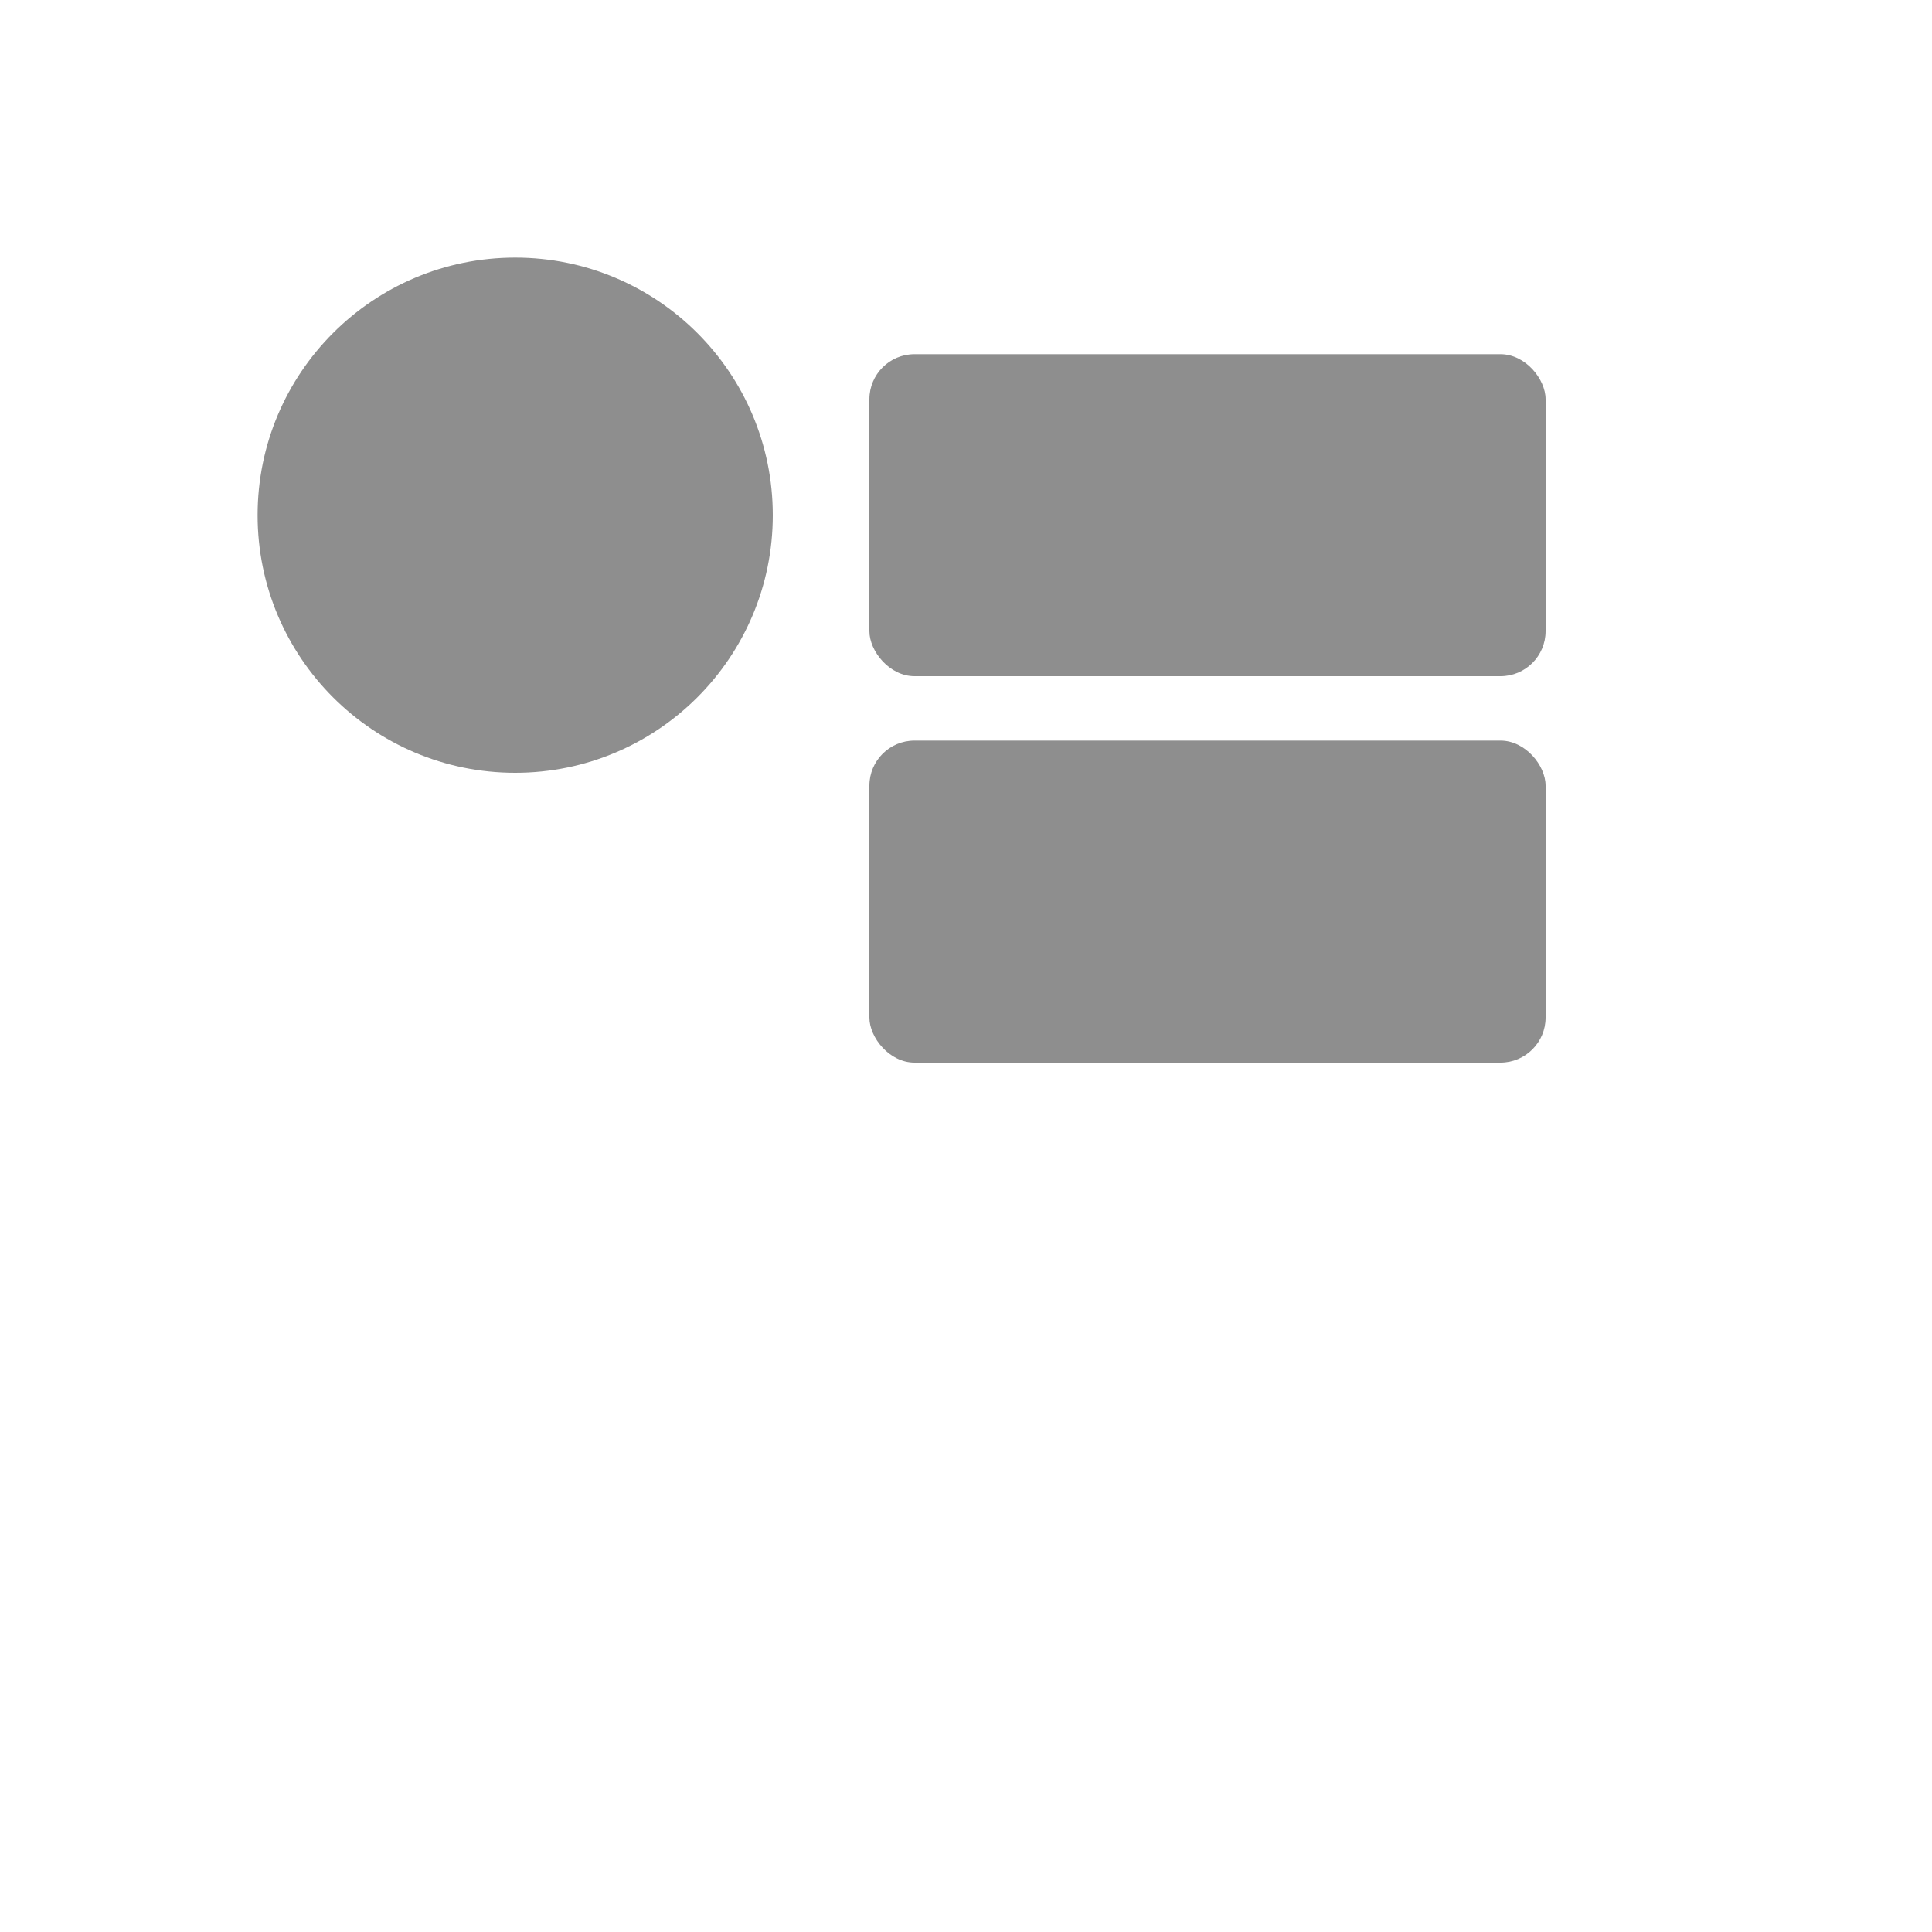
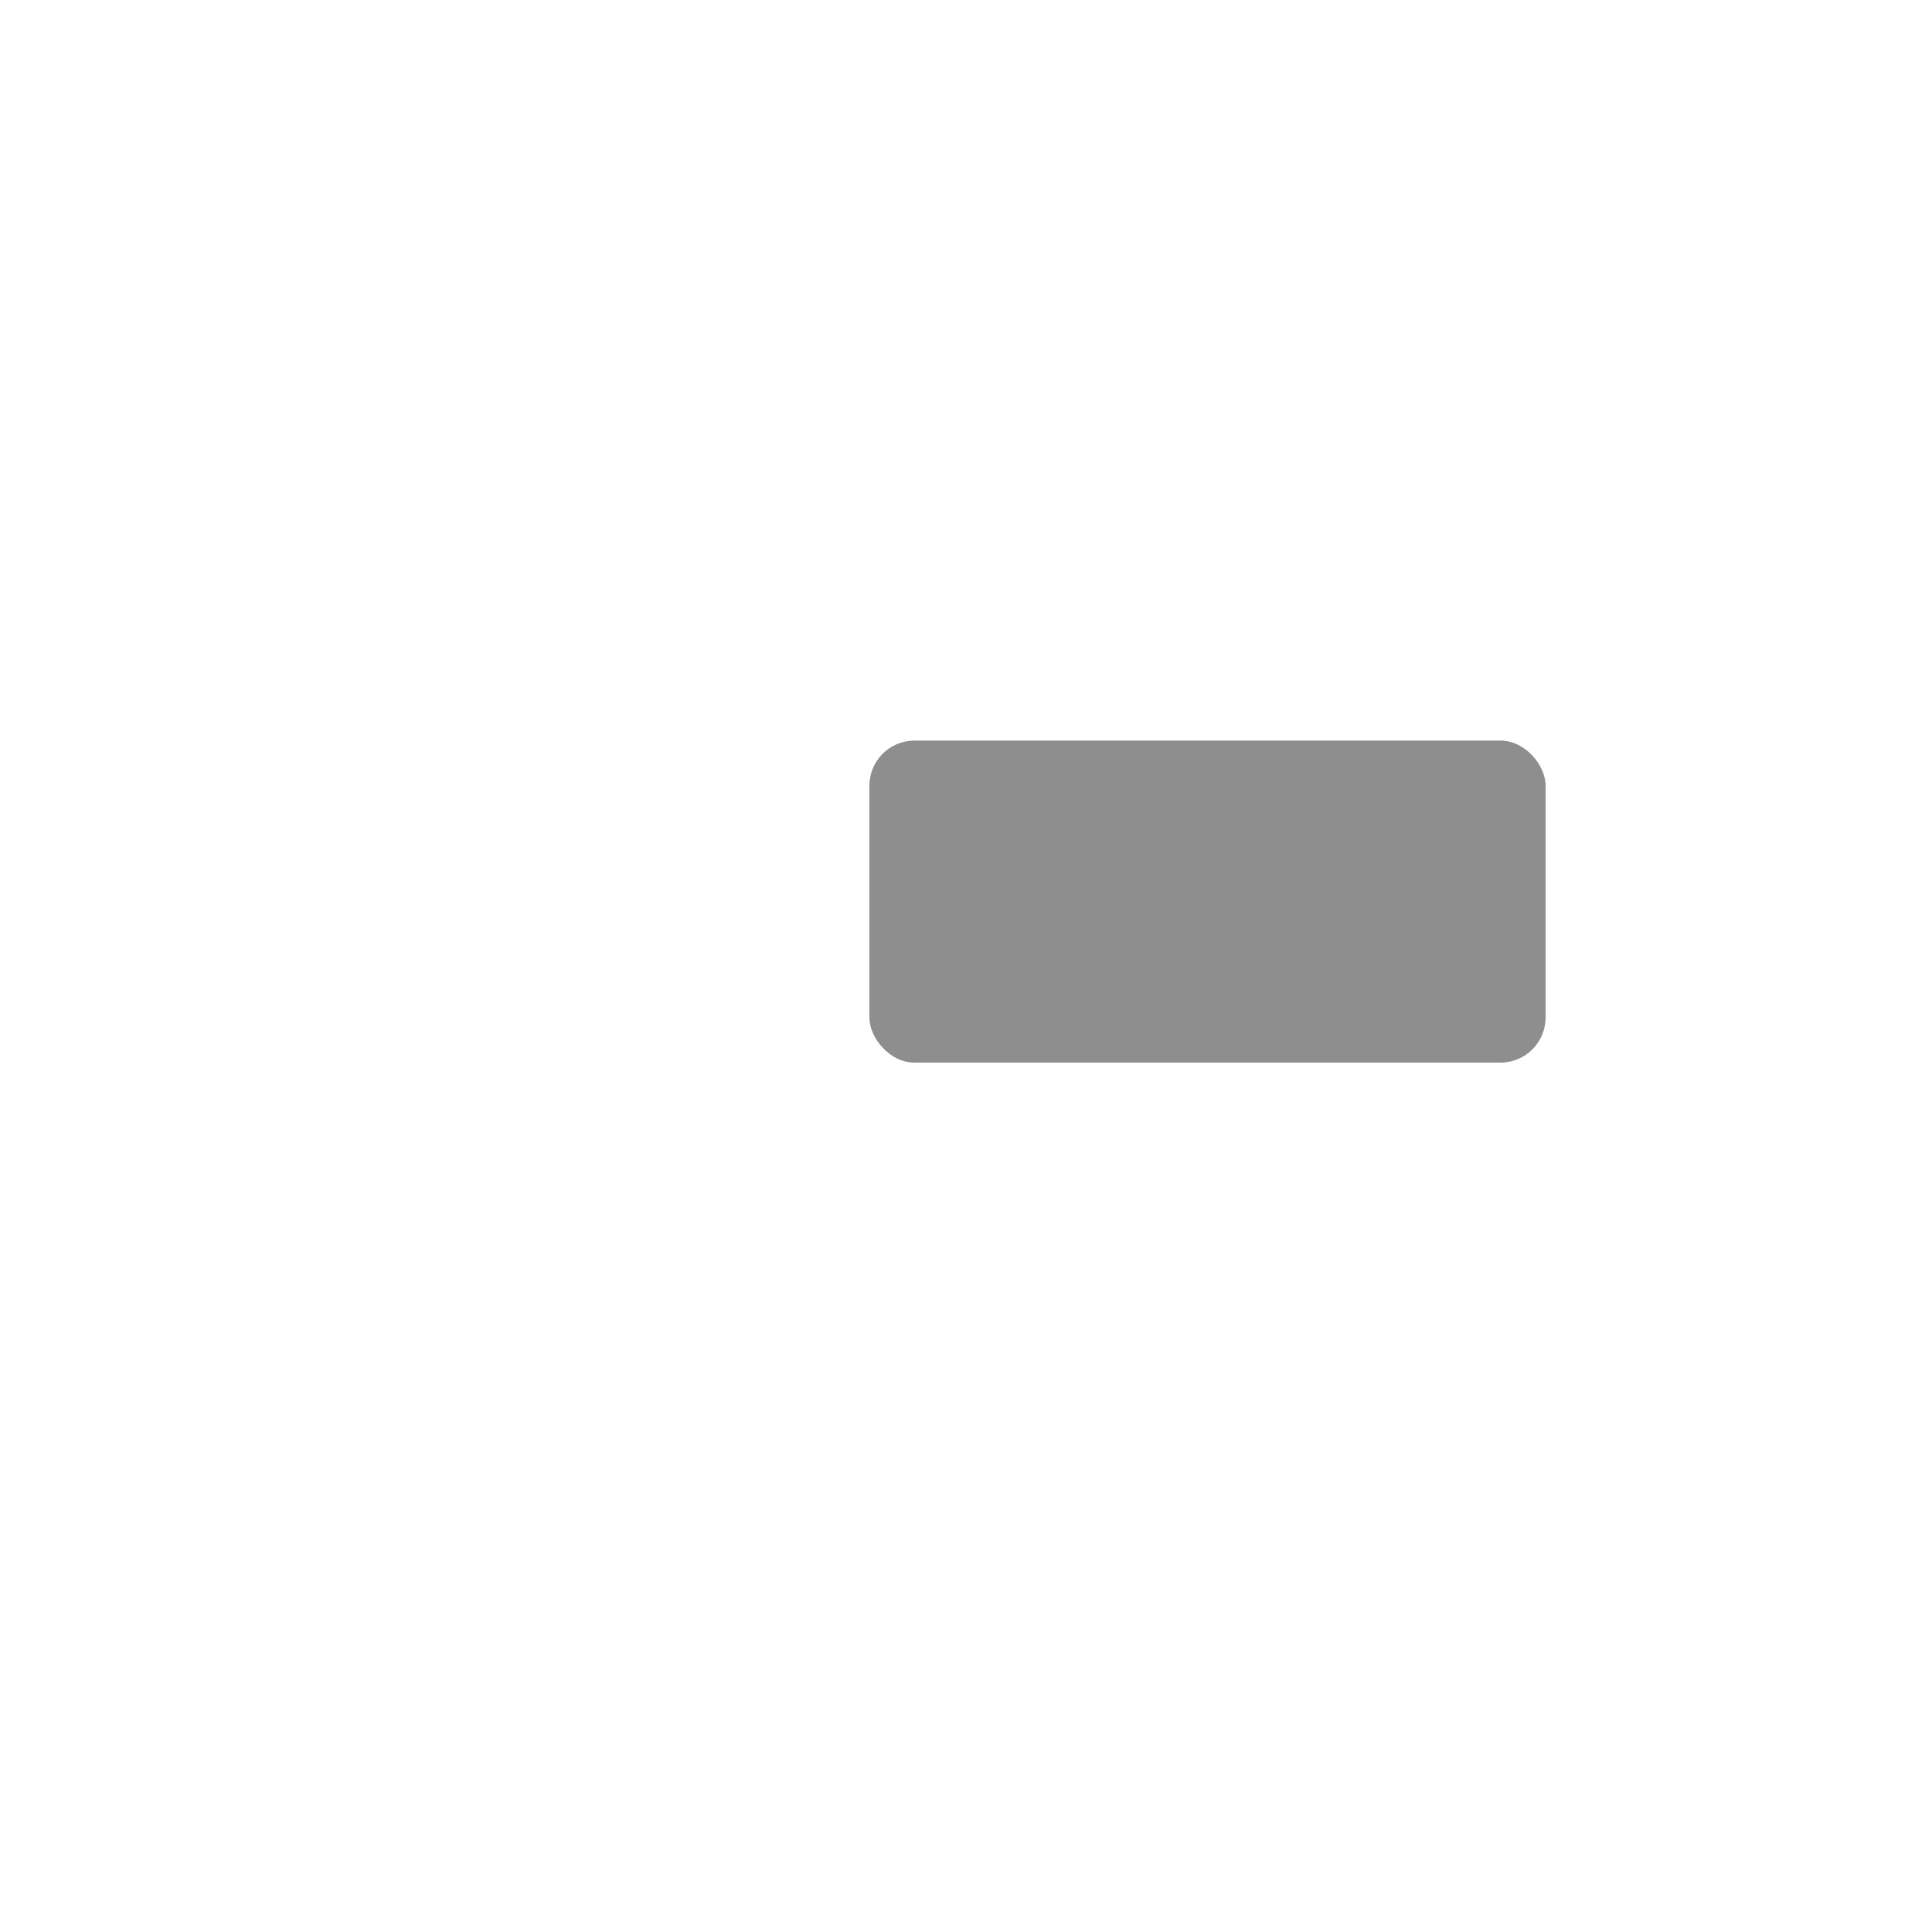
<svg xmlns="http://www.w3.org/2000/svg" viewBox="0 0 1200 1200" width="1200" height="1200" role="img">
  <defs>
    <linearGradient id="g" x1="0" x2="1" y1="0" y2="1">
      <stop offset="0" stop-color="#ffffff" stop-opacity="1" />
      <stop offset="1" stop-color="#ffffff" stop-opacity="1" />
    </linearGradient>
    <filter id="s" x="-20%" y="-20%" width="140%" height="140%">
      <feDropShadow dx="0" dy="10" stdDeviation="18" flood-color="#000" flood-opacity=".08" />
    </filter>
  </defs>
  <rect width="100%" height="100%" fill="url(#g)" />
  <g filter="url(#s)" fill="#8e8e8e">
-     <circle cx="320" cy="320" r="160" />
-     <rect x="540" y="220" width="420" height="200" rx="28" />
    <rect x="540" y="460" width="420" height="200" rx="28" />
  </g>
</svg>